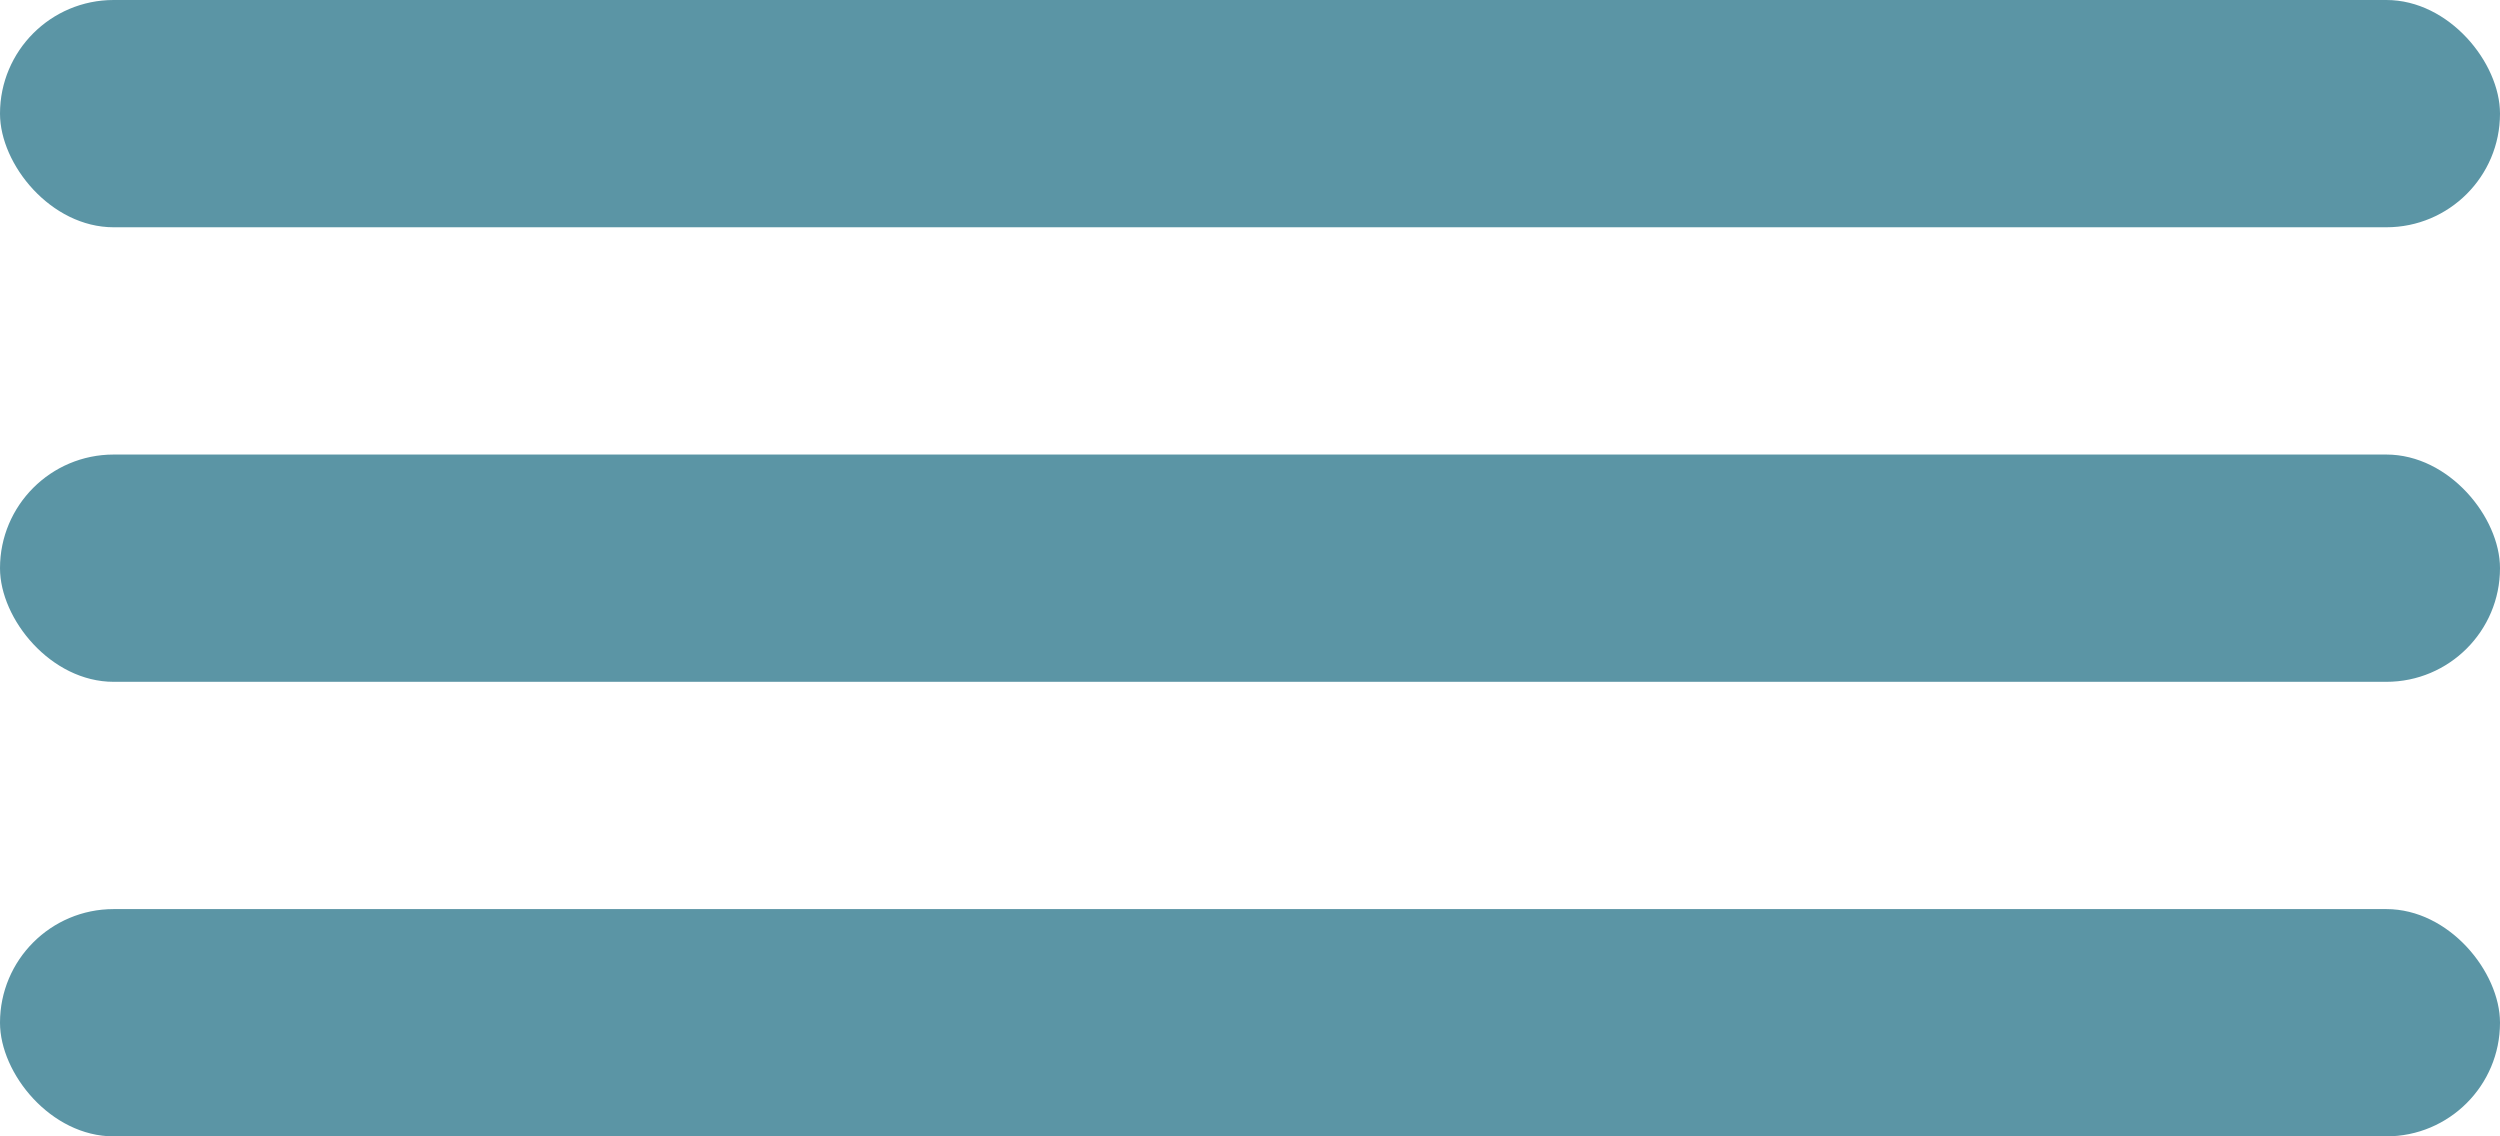
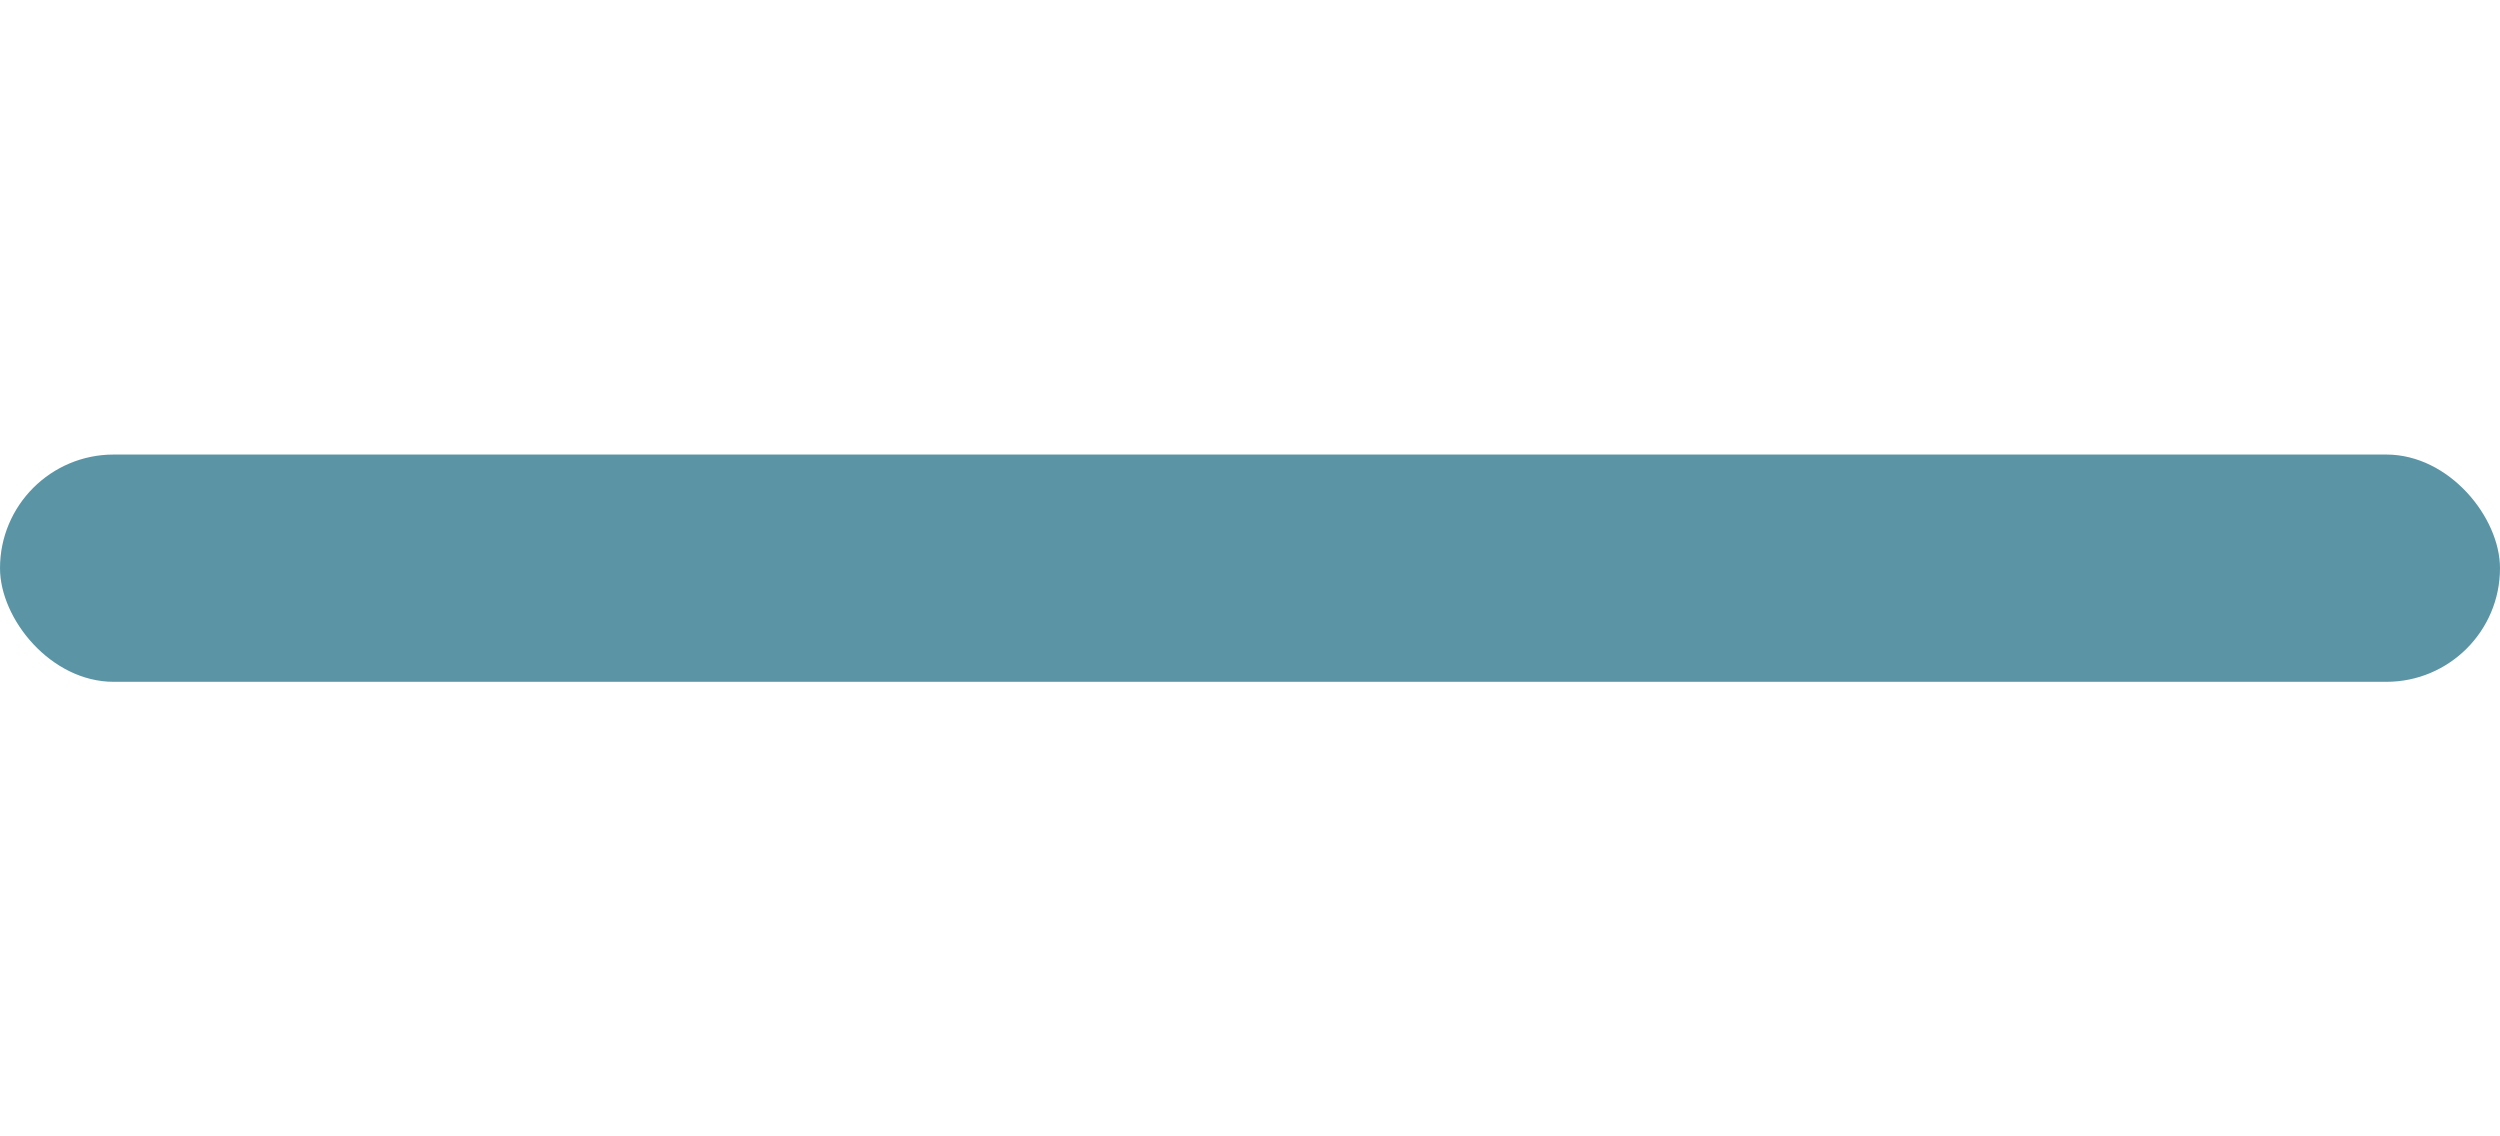
<svg xmlns="http://www.w3.org/2000/svg" width="22" height="10">
  <g fill="#5B95A5" fill-rule="evenodd">
-     <rect width="22" height="2" rx="1" />
    <rect y="4" width="22" height="2" rx="1" />
-     <rect y="8" width="22" height="2" rx="1" />
  </g>
</svg>